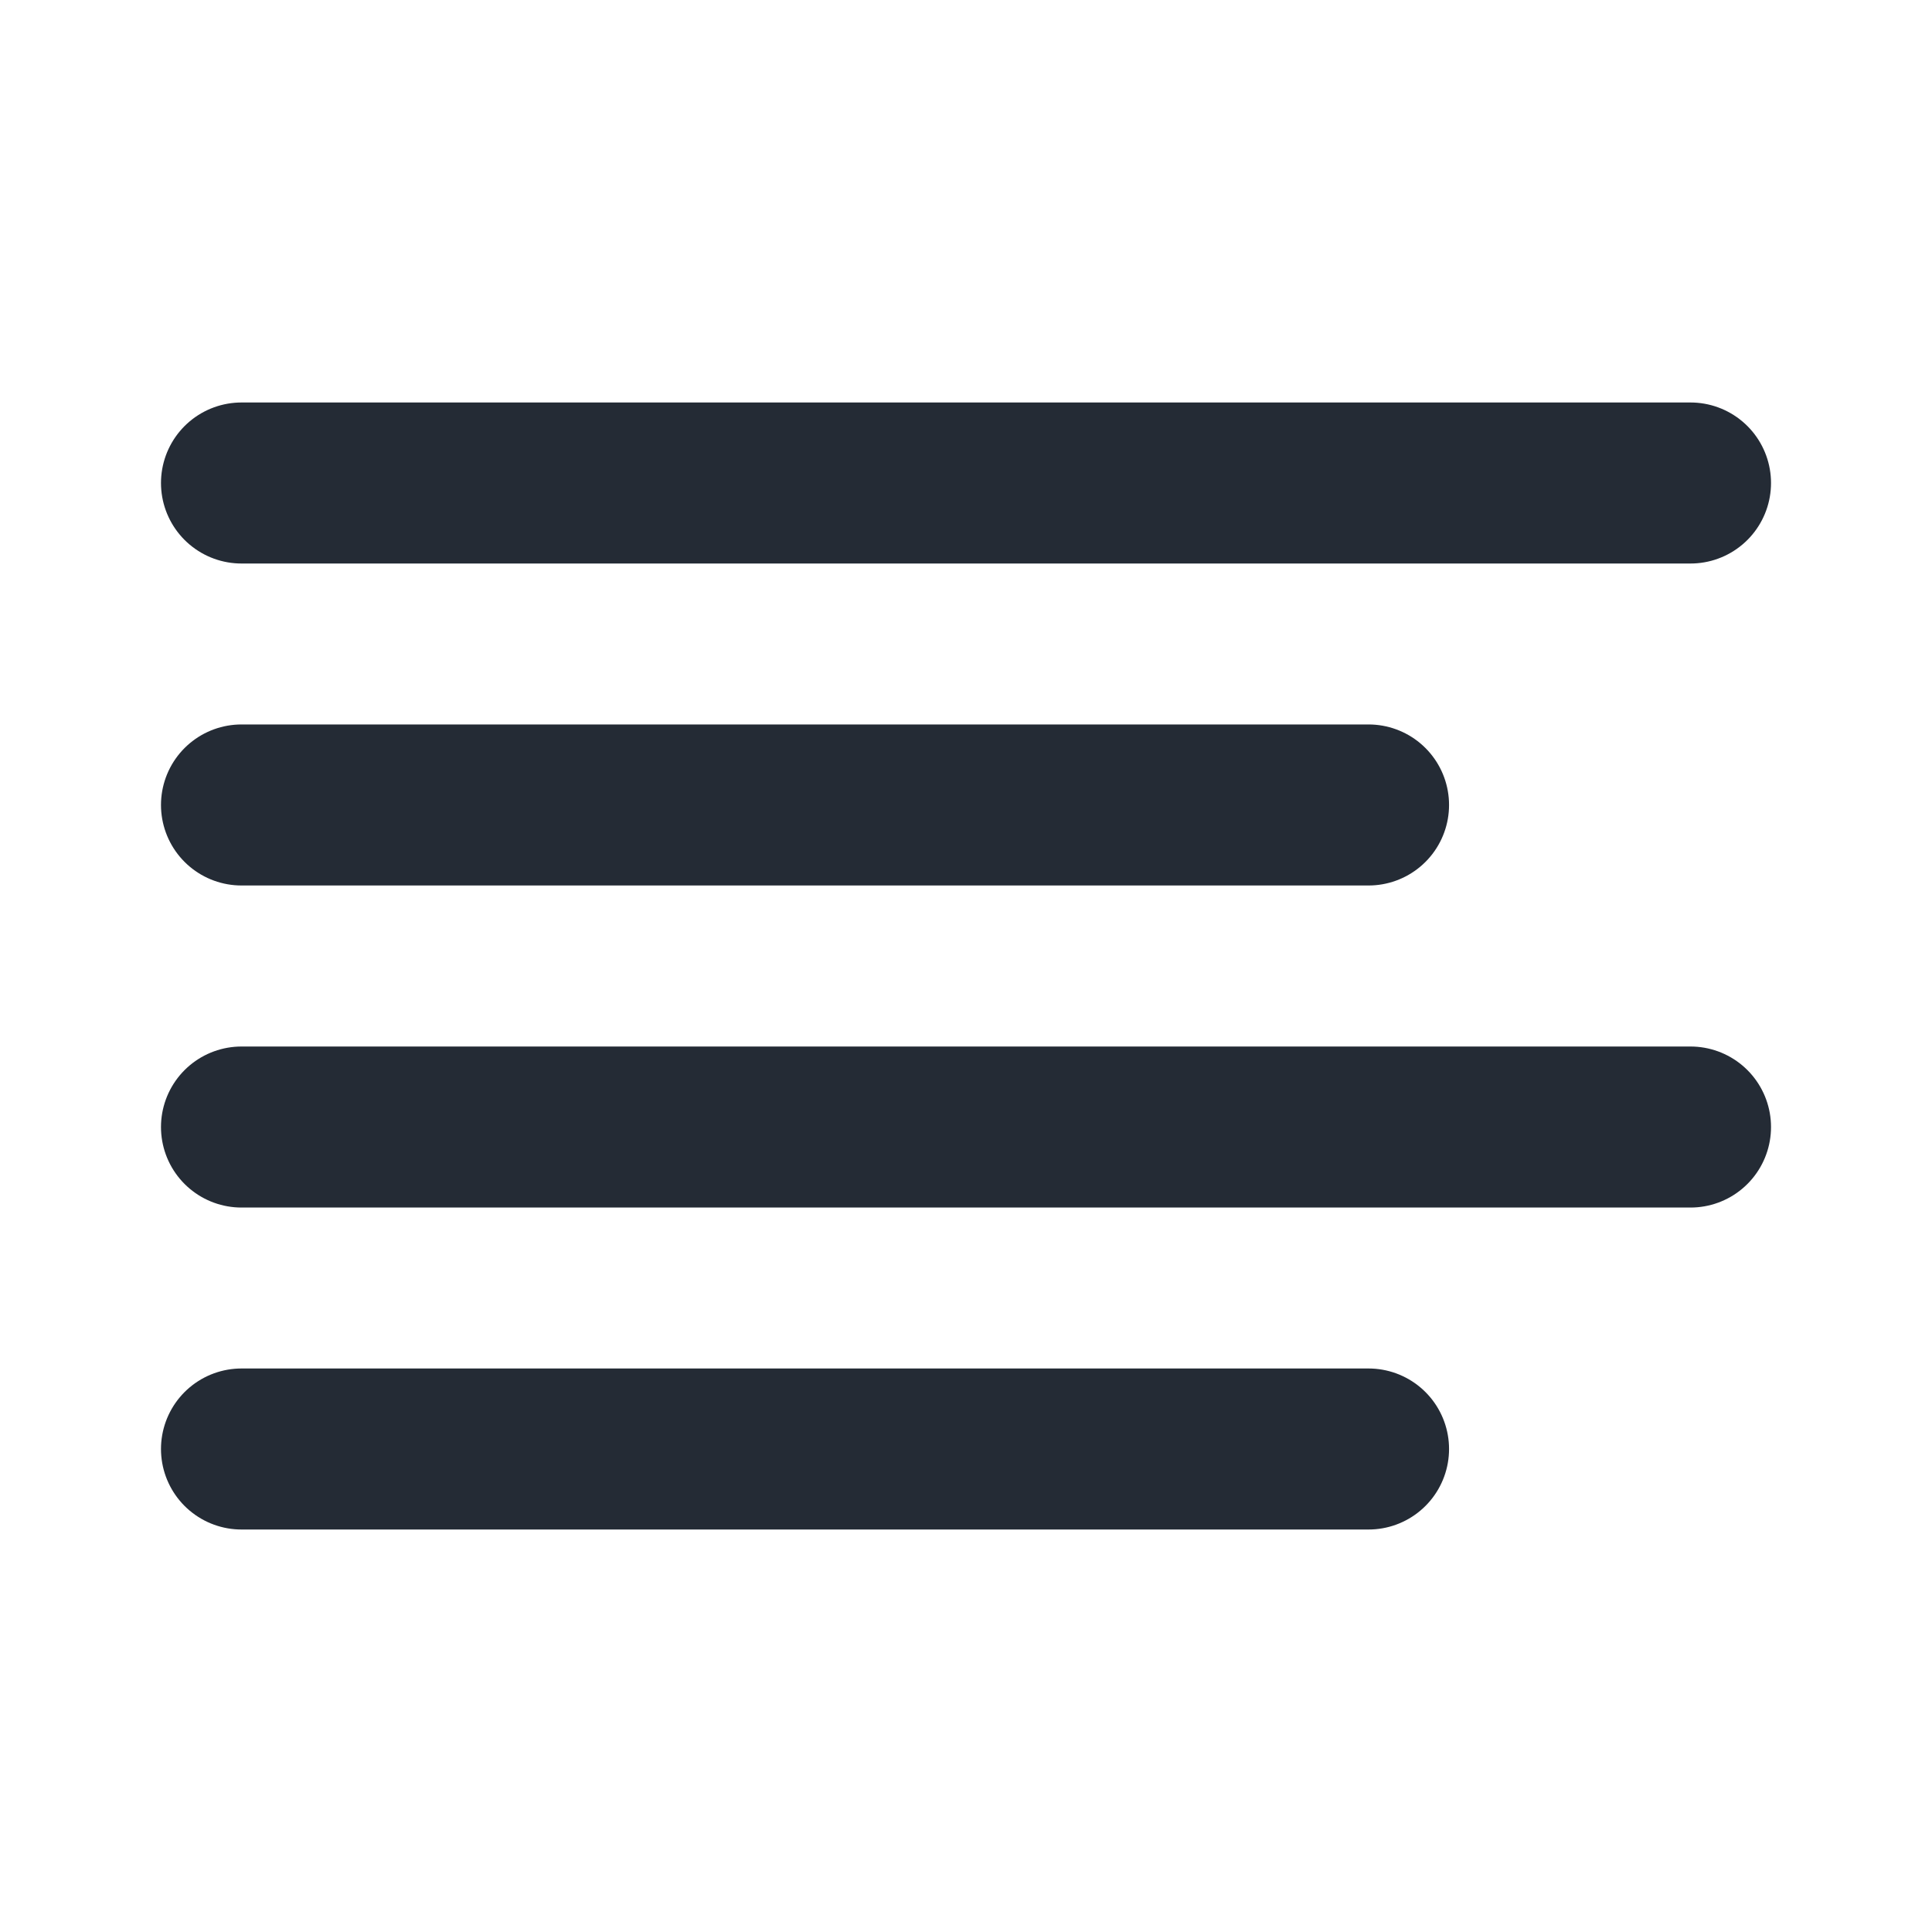
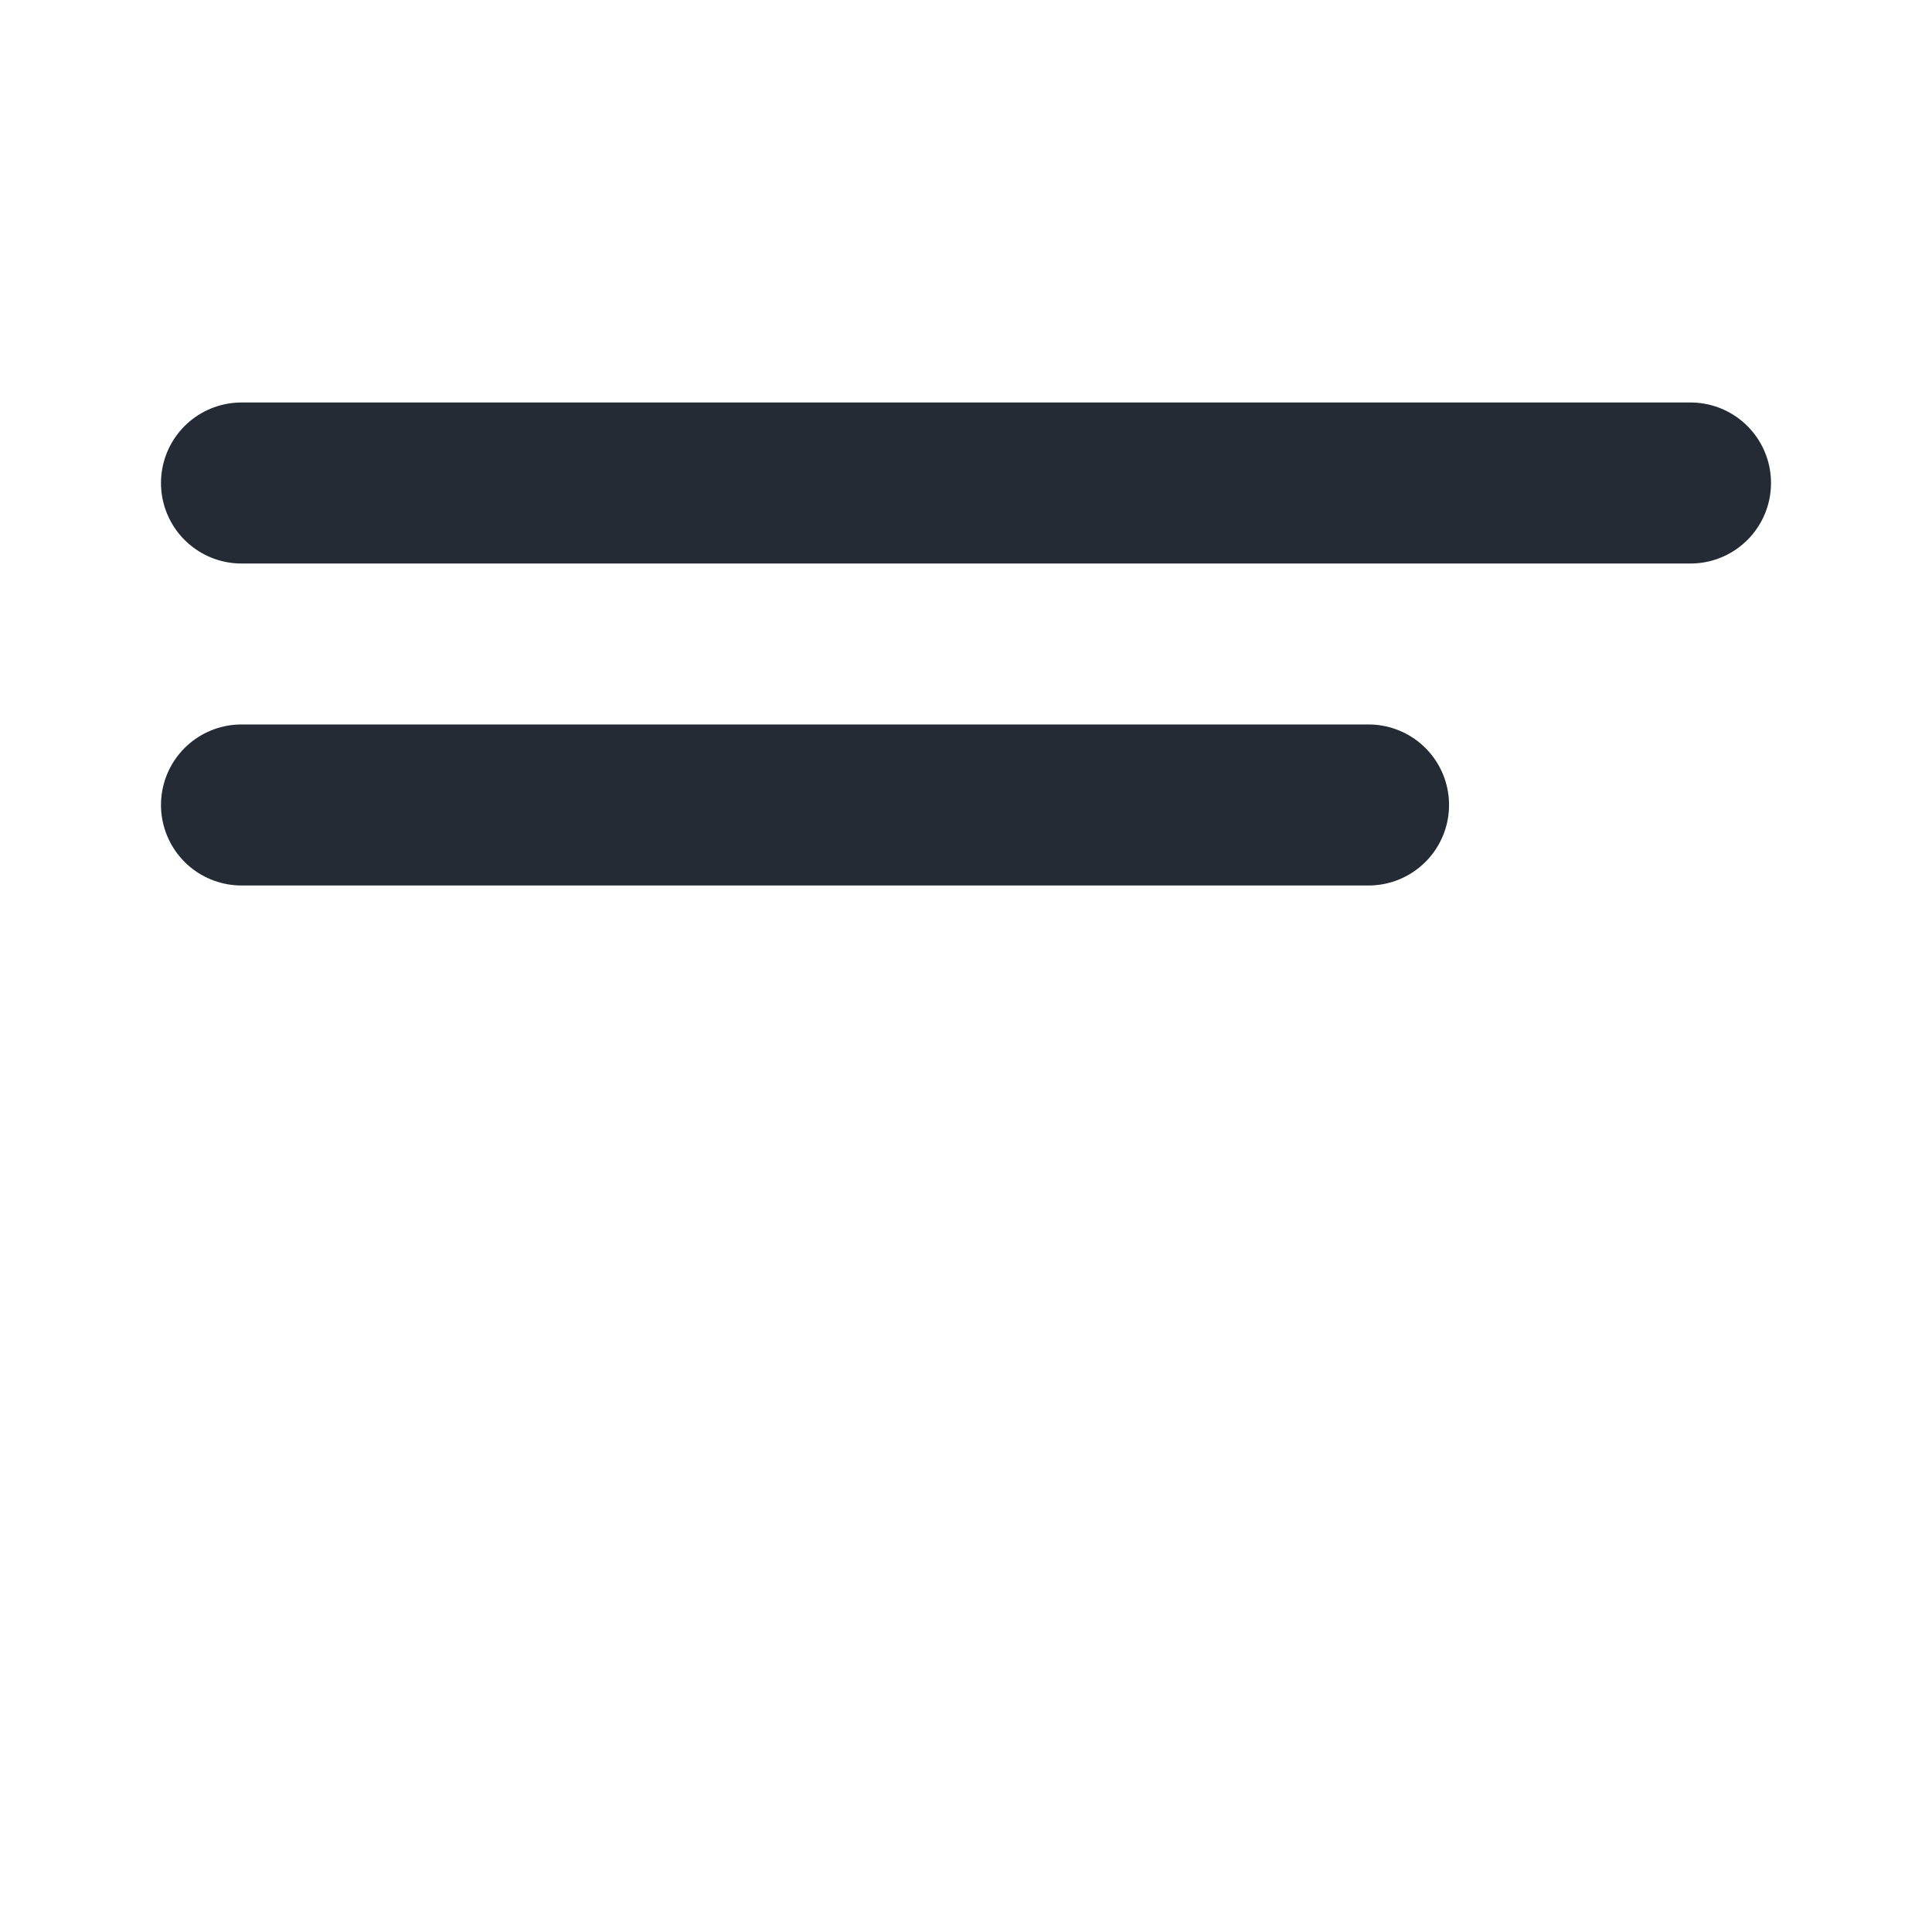
<svg xmlns="http://www.w3.org/2000/svg" width="20" height="20" viewBox="0 0 20 20" fill="none">
  <g id="Icon">
    <path id="Vector" d="M14.167 8.333H2.5" stroke="#242B35" stroke-width="1.667" stroke-linecap="round" stroke-linejoin="round" />
    <path id="Vector_2" d="M17.5 5H2.5" stroke="#242B35" stroke-width="1.667" stroke-linecap="round" stroke-linejoin="round" />
-     <path id="Vector_3" d="M17.5 11.667H2.5" stroke="#242B35" stroke-width="1.667" stroke-linecap="round" stroke-linejoin="round" />
-     <path id="Vector_4" d="M14.167 15H2.5" stroke="#242B35" stroke-width="1.667" stroke-linecap="round" stroke-linejoin="round" />
  </g>
</svg>